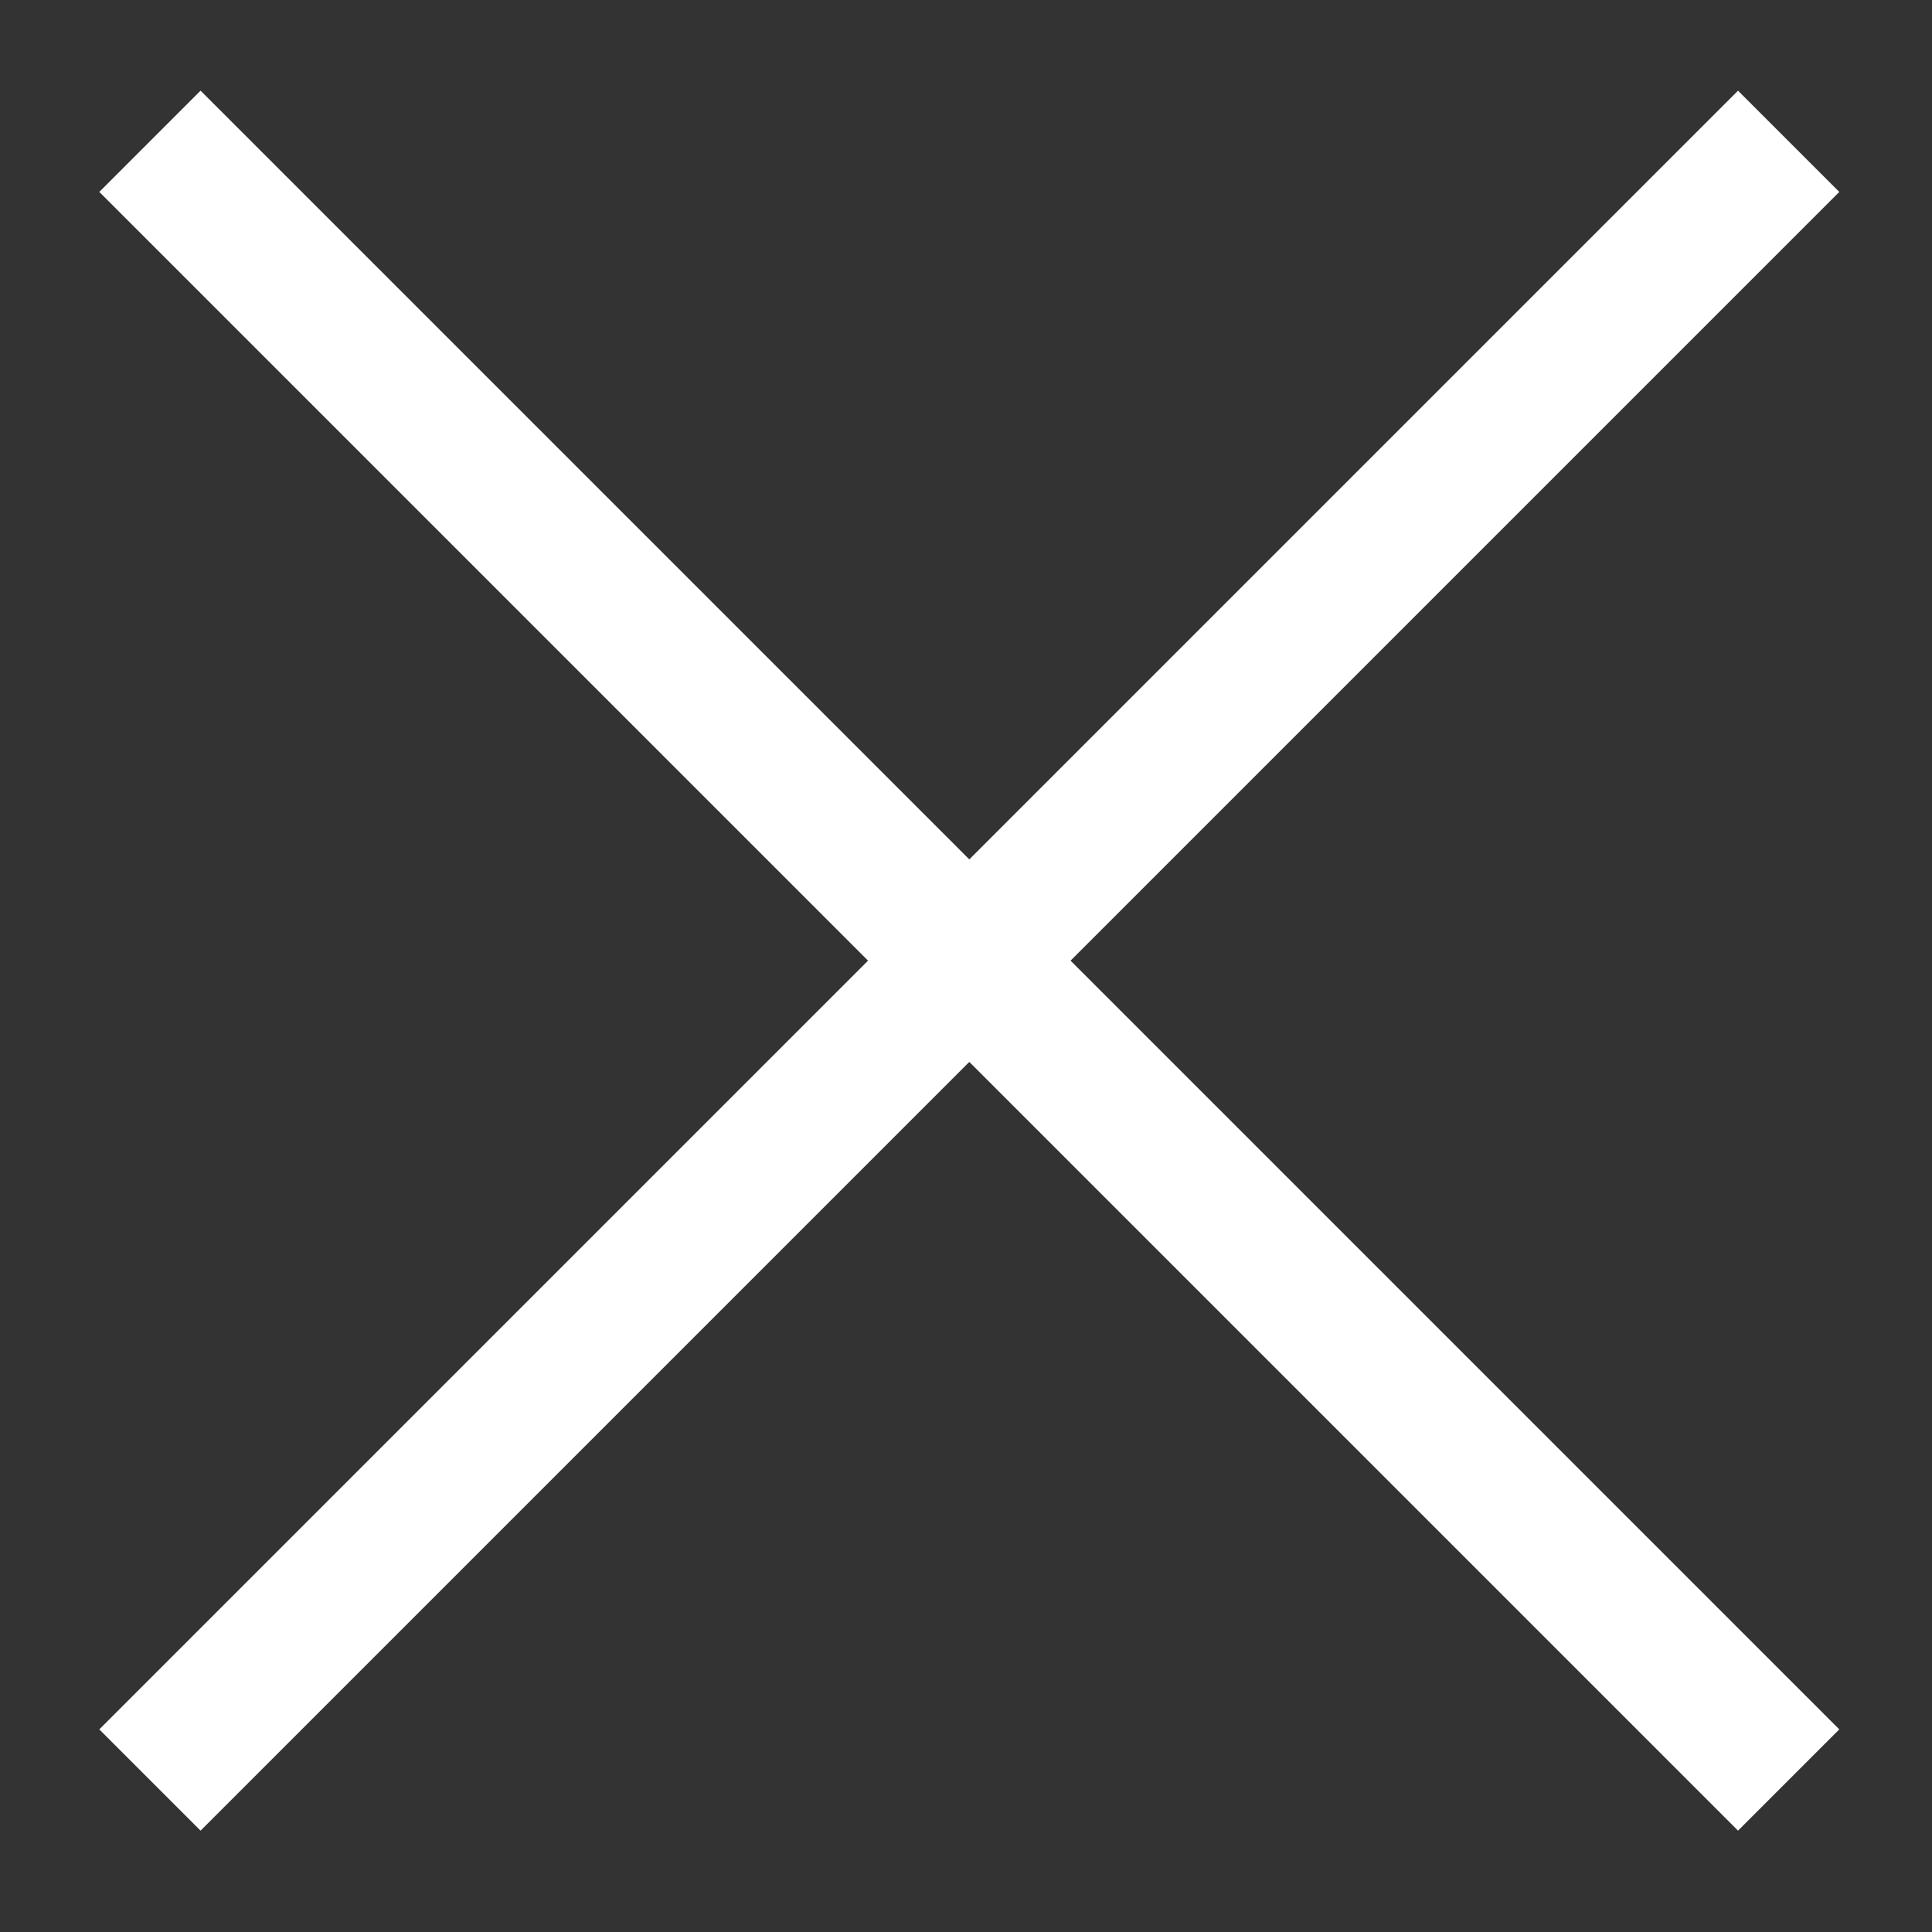
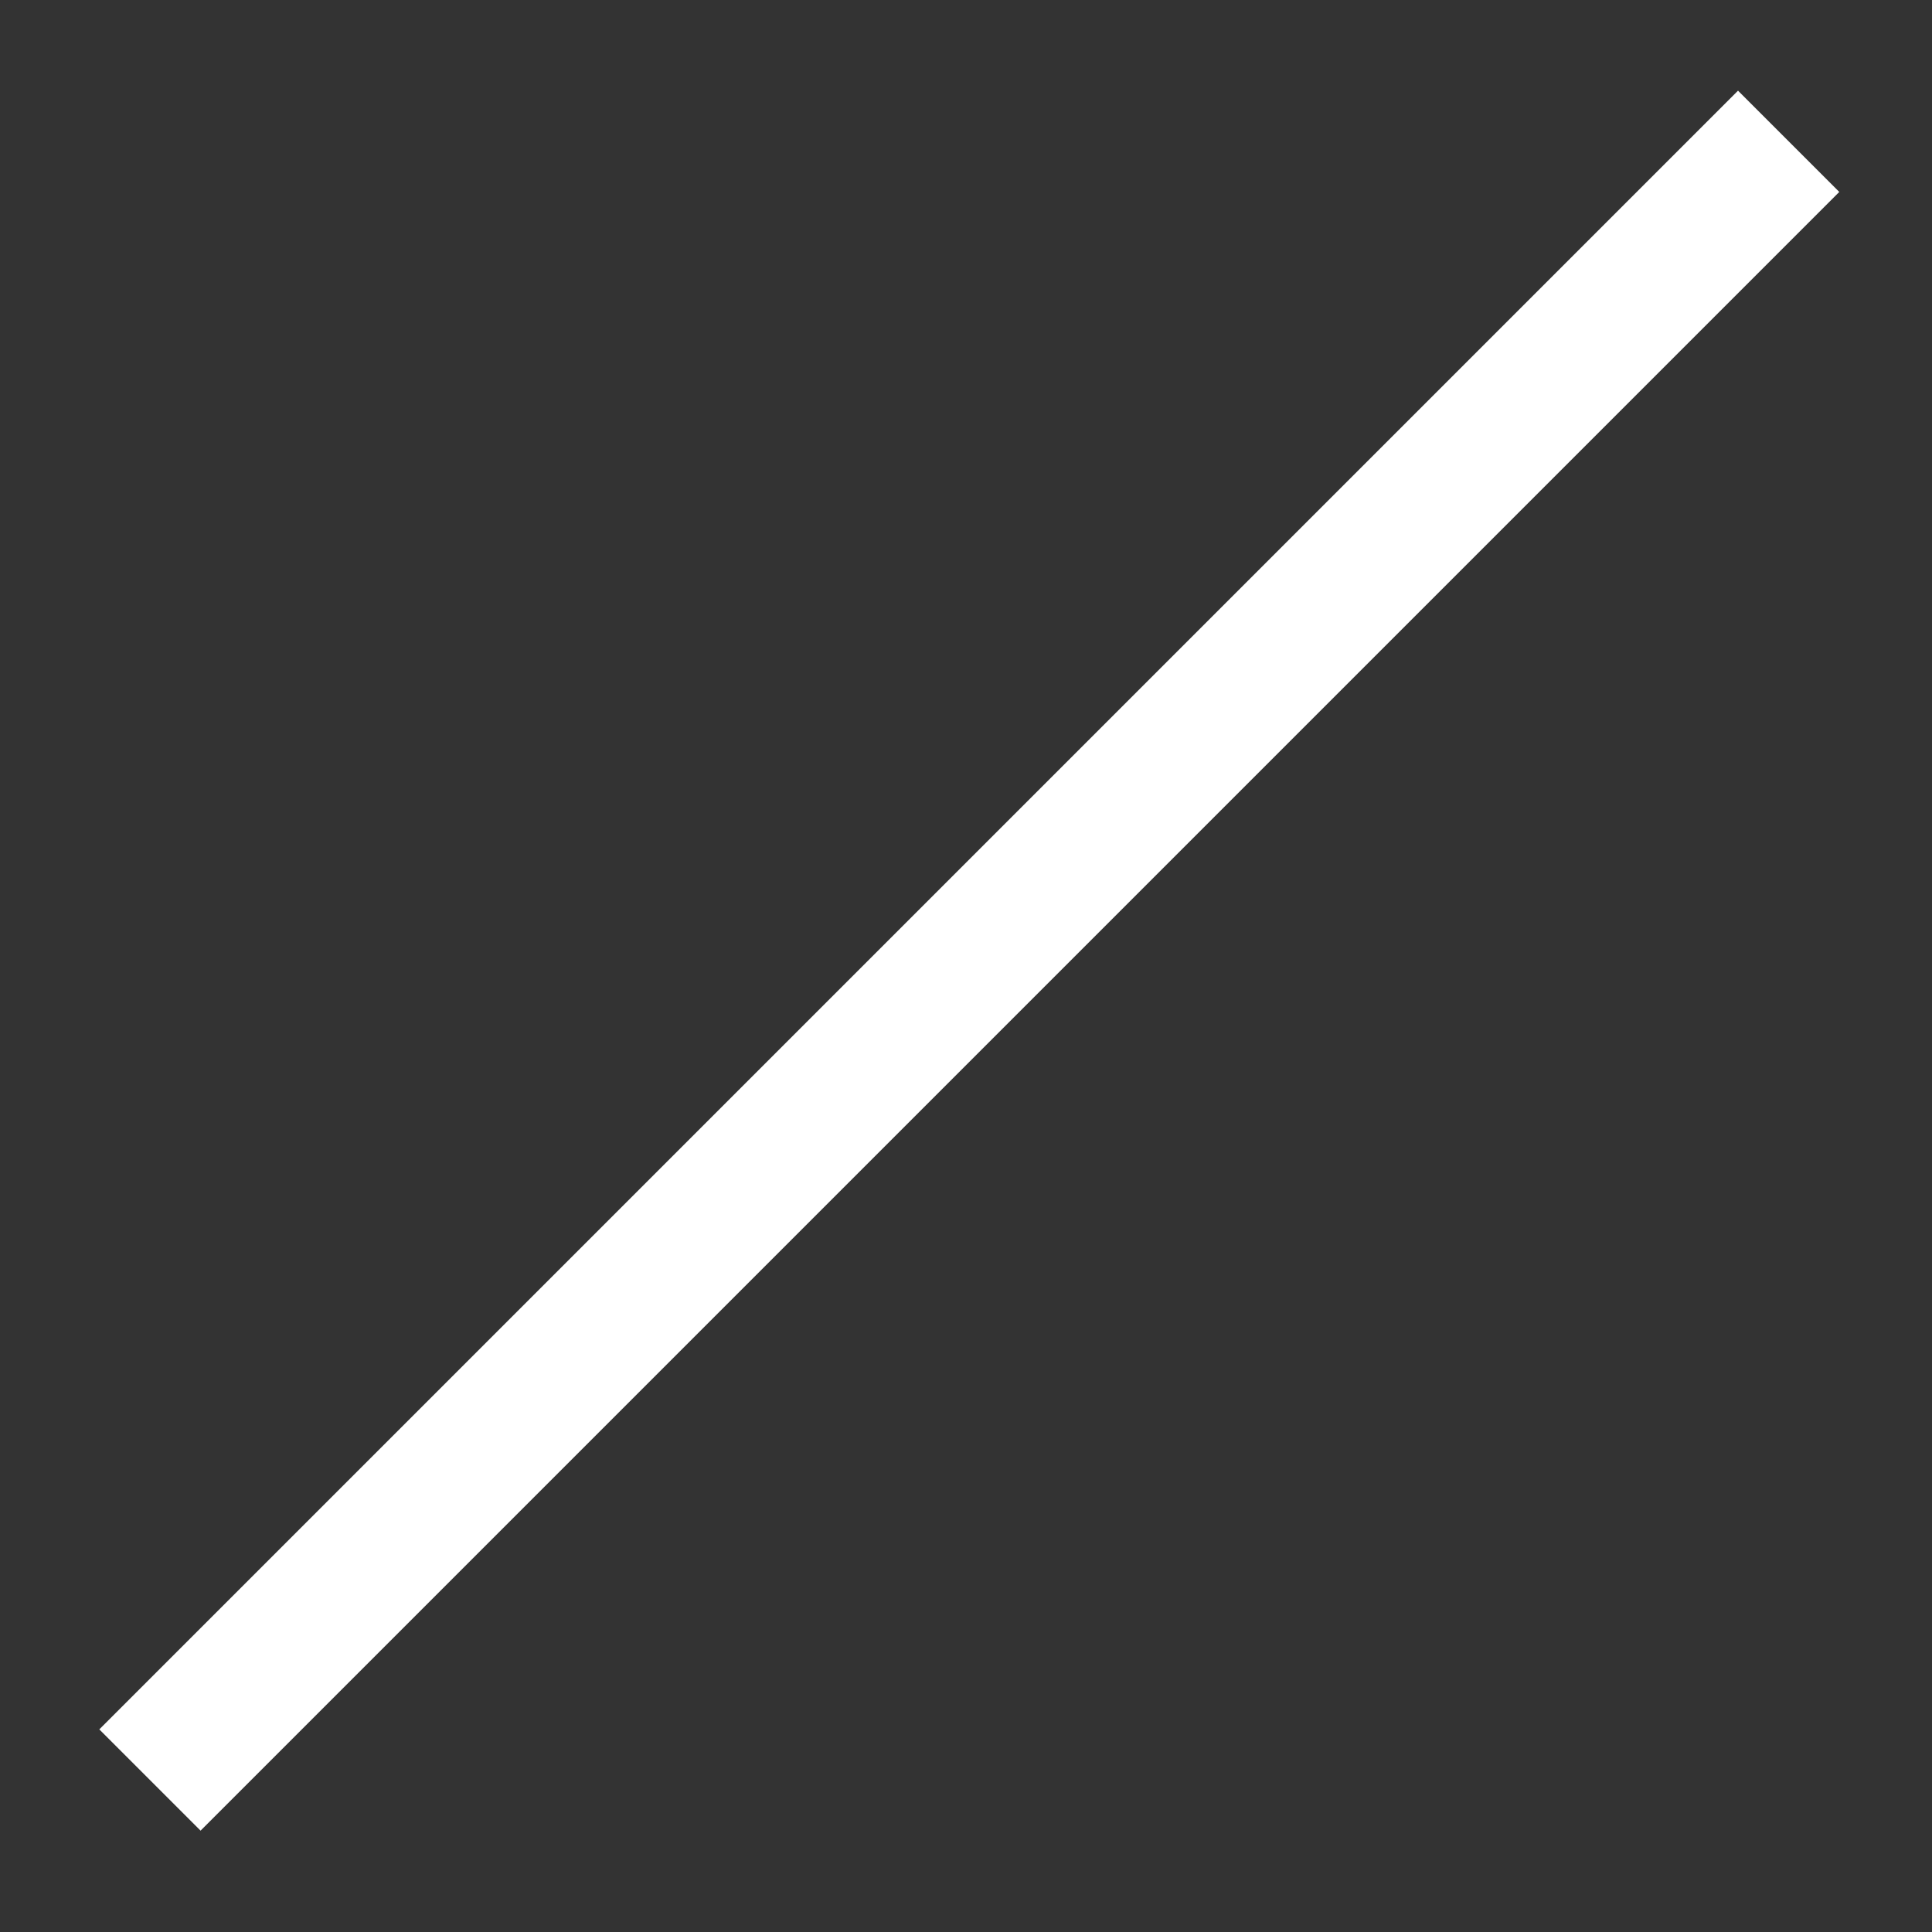
<svg xmlns="http://www.w3.org/2000/svg" width="17px" height="17px" viewBox="0 0 17 17" version="1.1">
  <rect x="0" y="0" width="17" height="17" fill="#333333" stroke="none" />
  <title>Group 15</title>
  <desc>Created with Sketch.</desc>
  <g id="Symbols" stroke="none" stroke-width="1" fill="none" fill-rule="evenodd" stroke-linecap="square">
    <g id="Close-icon" transform="translate(-16, -16)" stroke="#FFFFFF" stroke-width="1.26">
      <g id="Group-15" transform="translate(17, 17)">
        <g id="Group-9">
-           <line x1="-2.037" y1="7.453" x2="17.095" y2="7.453" id="Line-2" transform="translate(7.529, 7.453) rotate(45) translate(-7.529, -7.453) " />
          <line x1="-2.037" y1="7.453" x2="17.095" y2="7.453" id="Line-2" transform="translate(7.529, 7.453) scale(-1, 1) rotate(45) translate(-7.529, -7.453) " />
        </g>
      </g>
    </g>
  </g>
</svg>